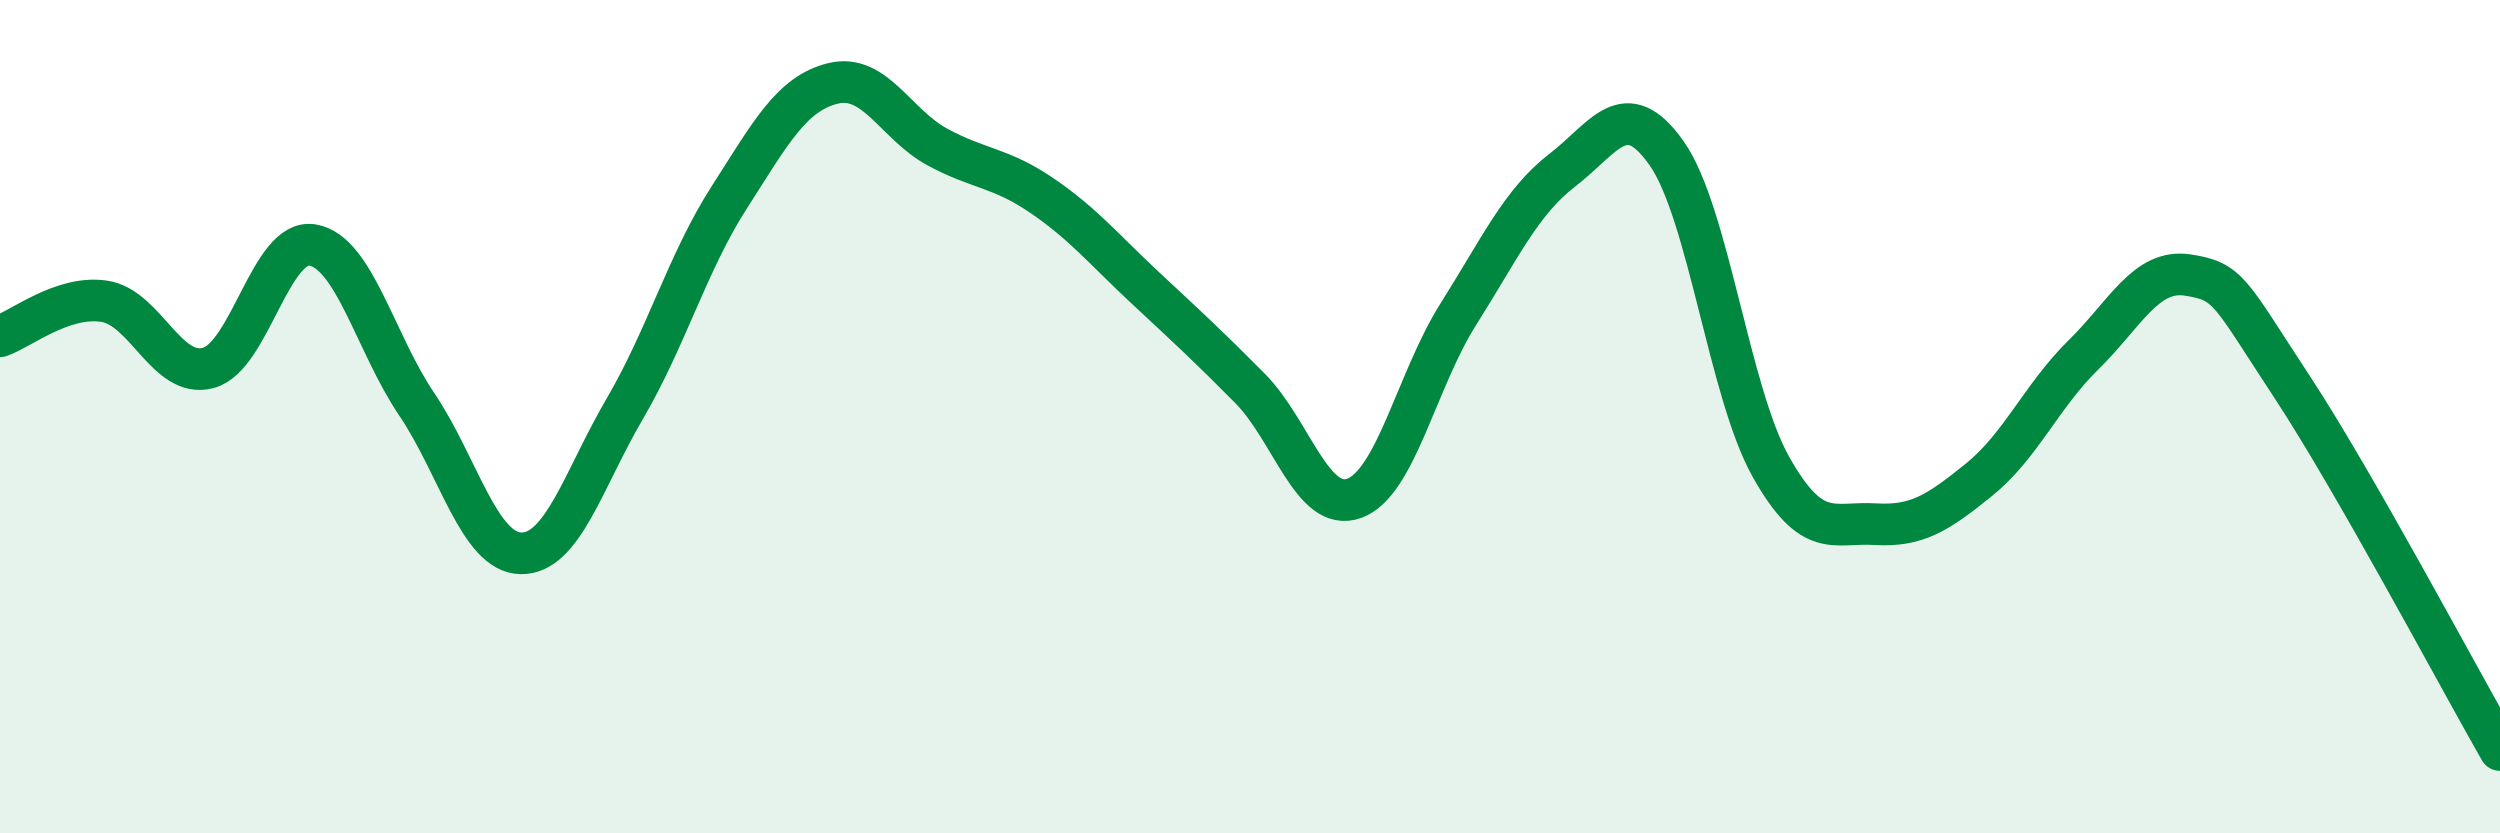
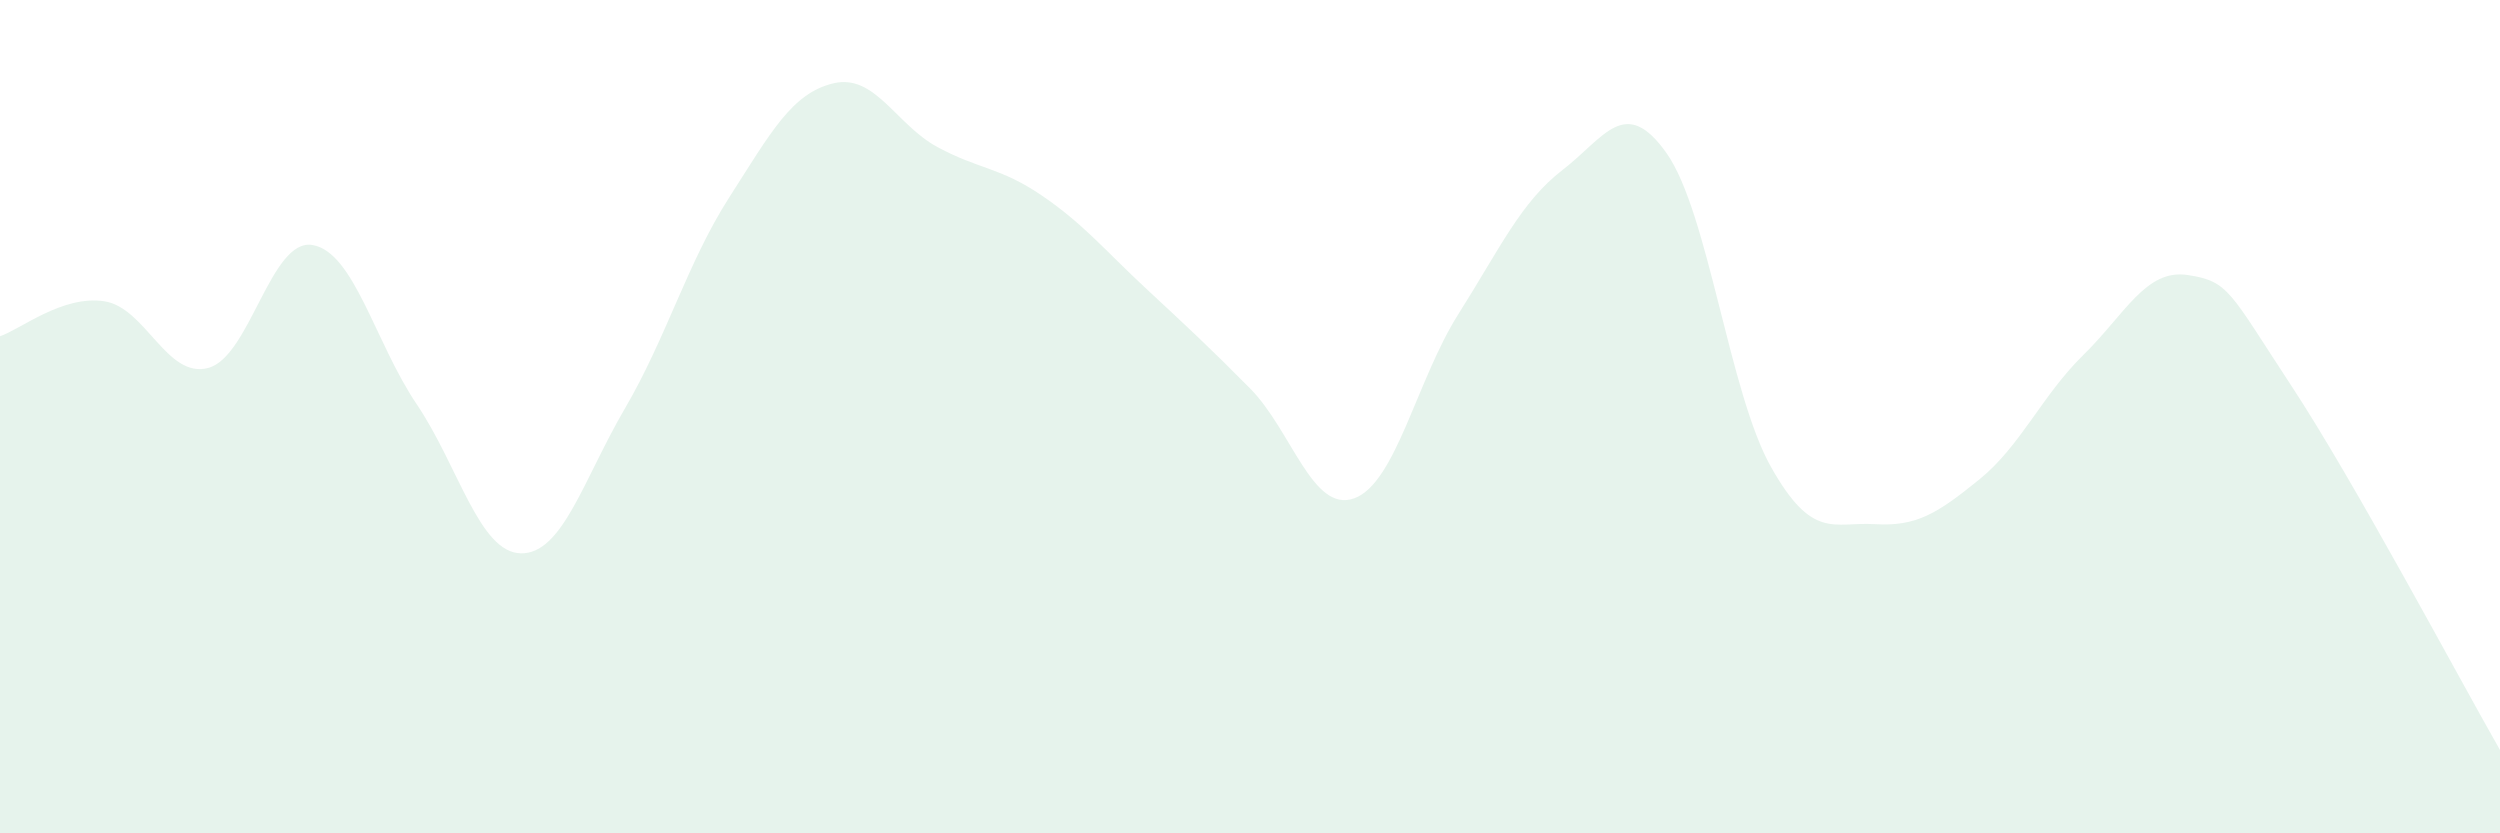
<svg xmlns="http://www.w3.org/2000/svg" width="60" height="20" viewBox="0 0 60 20">
  <path d="M 0,8.07 C 0.5,7.9 1.5,7.08 2.5,7.23 C 3.5,7.38 4,9.1 5,8.83 C 6,8.56 6.5,5.71 7.5,5.88 C 8.5,6.05 9,8.22 10,9.7 C 11,11.18 11.5,13.26 12.5,13.28 C 13.5,13.3 14,11.51 15,9.8 C 16,8.09 16.5,6.3 17.5,4.74 C 18.5,3.18 19,2.24 20,2 C 21,1.76 21.5,2.99 22.5,3.53 C 23.5,4.07 24,4.01 25,4.69 C 26,5.37 26.5,5.99 27.5,6.92 C 28.5,7.85 29,8.31 30,9.32 C 31,10.33 31.5,12.32 32.5,11.96 C 33.5,11.6 34,9.12 35,7.54 C 36,5.96 36.5,4.85 37.5,4.08 C 38.5,3.31 39,2.26 40,3.68 C 41,5.1 41.5,9.42 42.5,11.2 C 43.5,12.98 44,12.52 45,12.58 C 46,12.64 46.5,12.32 47.5,11.51 C 48.5,10.7 49,9.5 50,8.52 C 51,7.54 51.5,6.45 52.5,6.6 C 53.5,6.75 53.5,6.99 55,9.27 C 56.5,11.55 59,16.25 60,18L60 20L0 20Z" fill="#008740" opacity="0.1" stroke-linecap="round" stroke-linejoin="round" />
-   <path d="M 0,8.07 C 0.5,7.9 1.5,7.08 2.5,7.23 C 3.5,7.38 4,9.1 5,8.83 C 6,8.56 6.5,5.71 7.5,5.88 C 8.5,6.05 9,8.22 10,9.7 C 11,11.18 11.5,13.26 12.5,13.28 C 13.5,13.3 14,11.51 15,9.8 C 16,8.09 16.5,6.3 17.5,4.74 C 18.5,3.18 19,2.24 20,2 C 21,1.76 21.5,2.99 22.5,3.53 C 23.5,4.07 24,4.01 25,4.69 C 26,5.37 26.5,5.99 27.5,6.92 C 28.5,7.85 29,8.31 30,9.32 C 31,10.33 31.5,12.32 32.5,11.96 C 33.5,11.6 34,9.12 35,7.54 C 36,5.96 36.5,4.85 37.5,4.08 C 38.5,3.31 39,2.26 40,3.68 C 41,5.1 41.5,9.42 42.5,11.2 C 43.5,12.98 44,12.52 45,12.58 C 46,12.64 46.5,12.32 47.5,11.51 C 48.5,10.7 49,9.5 50,8.52 C 51,7.54 51.5,6.45 52.5,6.6 C 53.5,6.75 53.5,6.99 55,9.27 C 56.5,11.55 59,16.25 60,18" stroke="#008740" stroke-width="1" fill="none" stroke-linecap="round" stroke-linejoin="round" />
</svg>